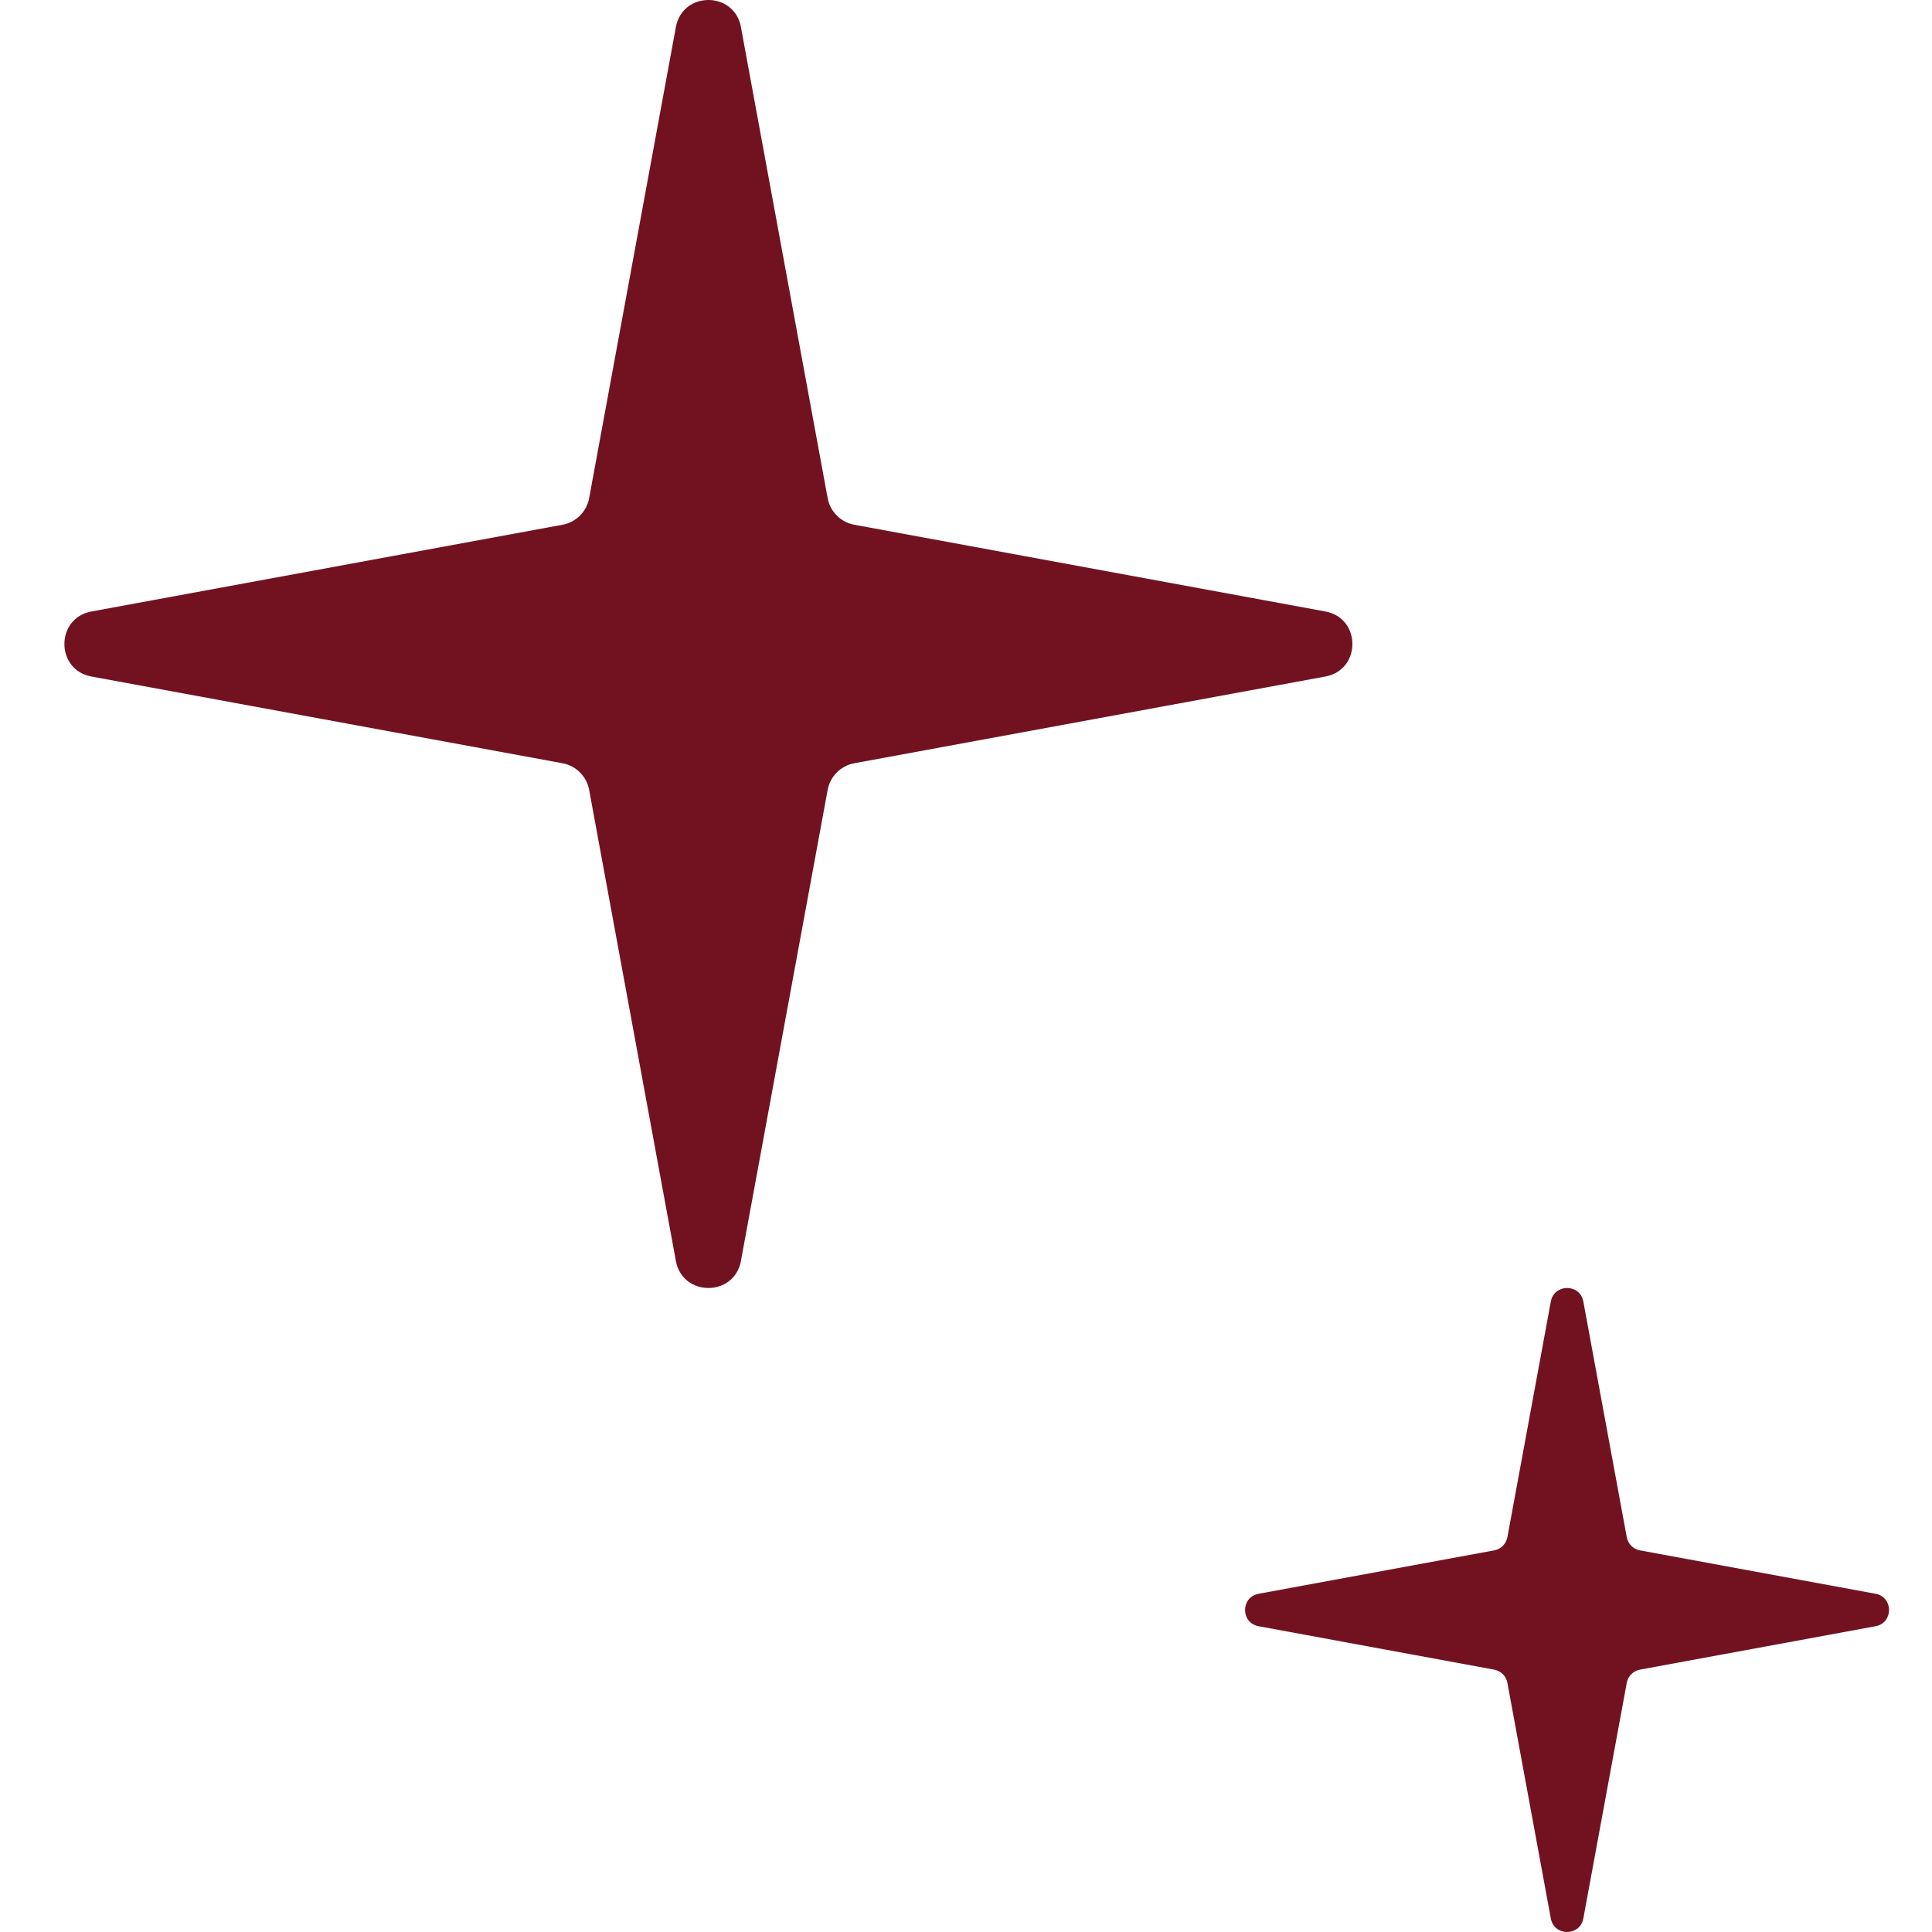
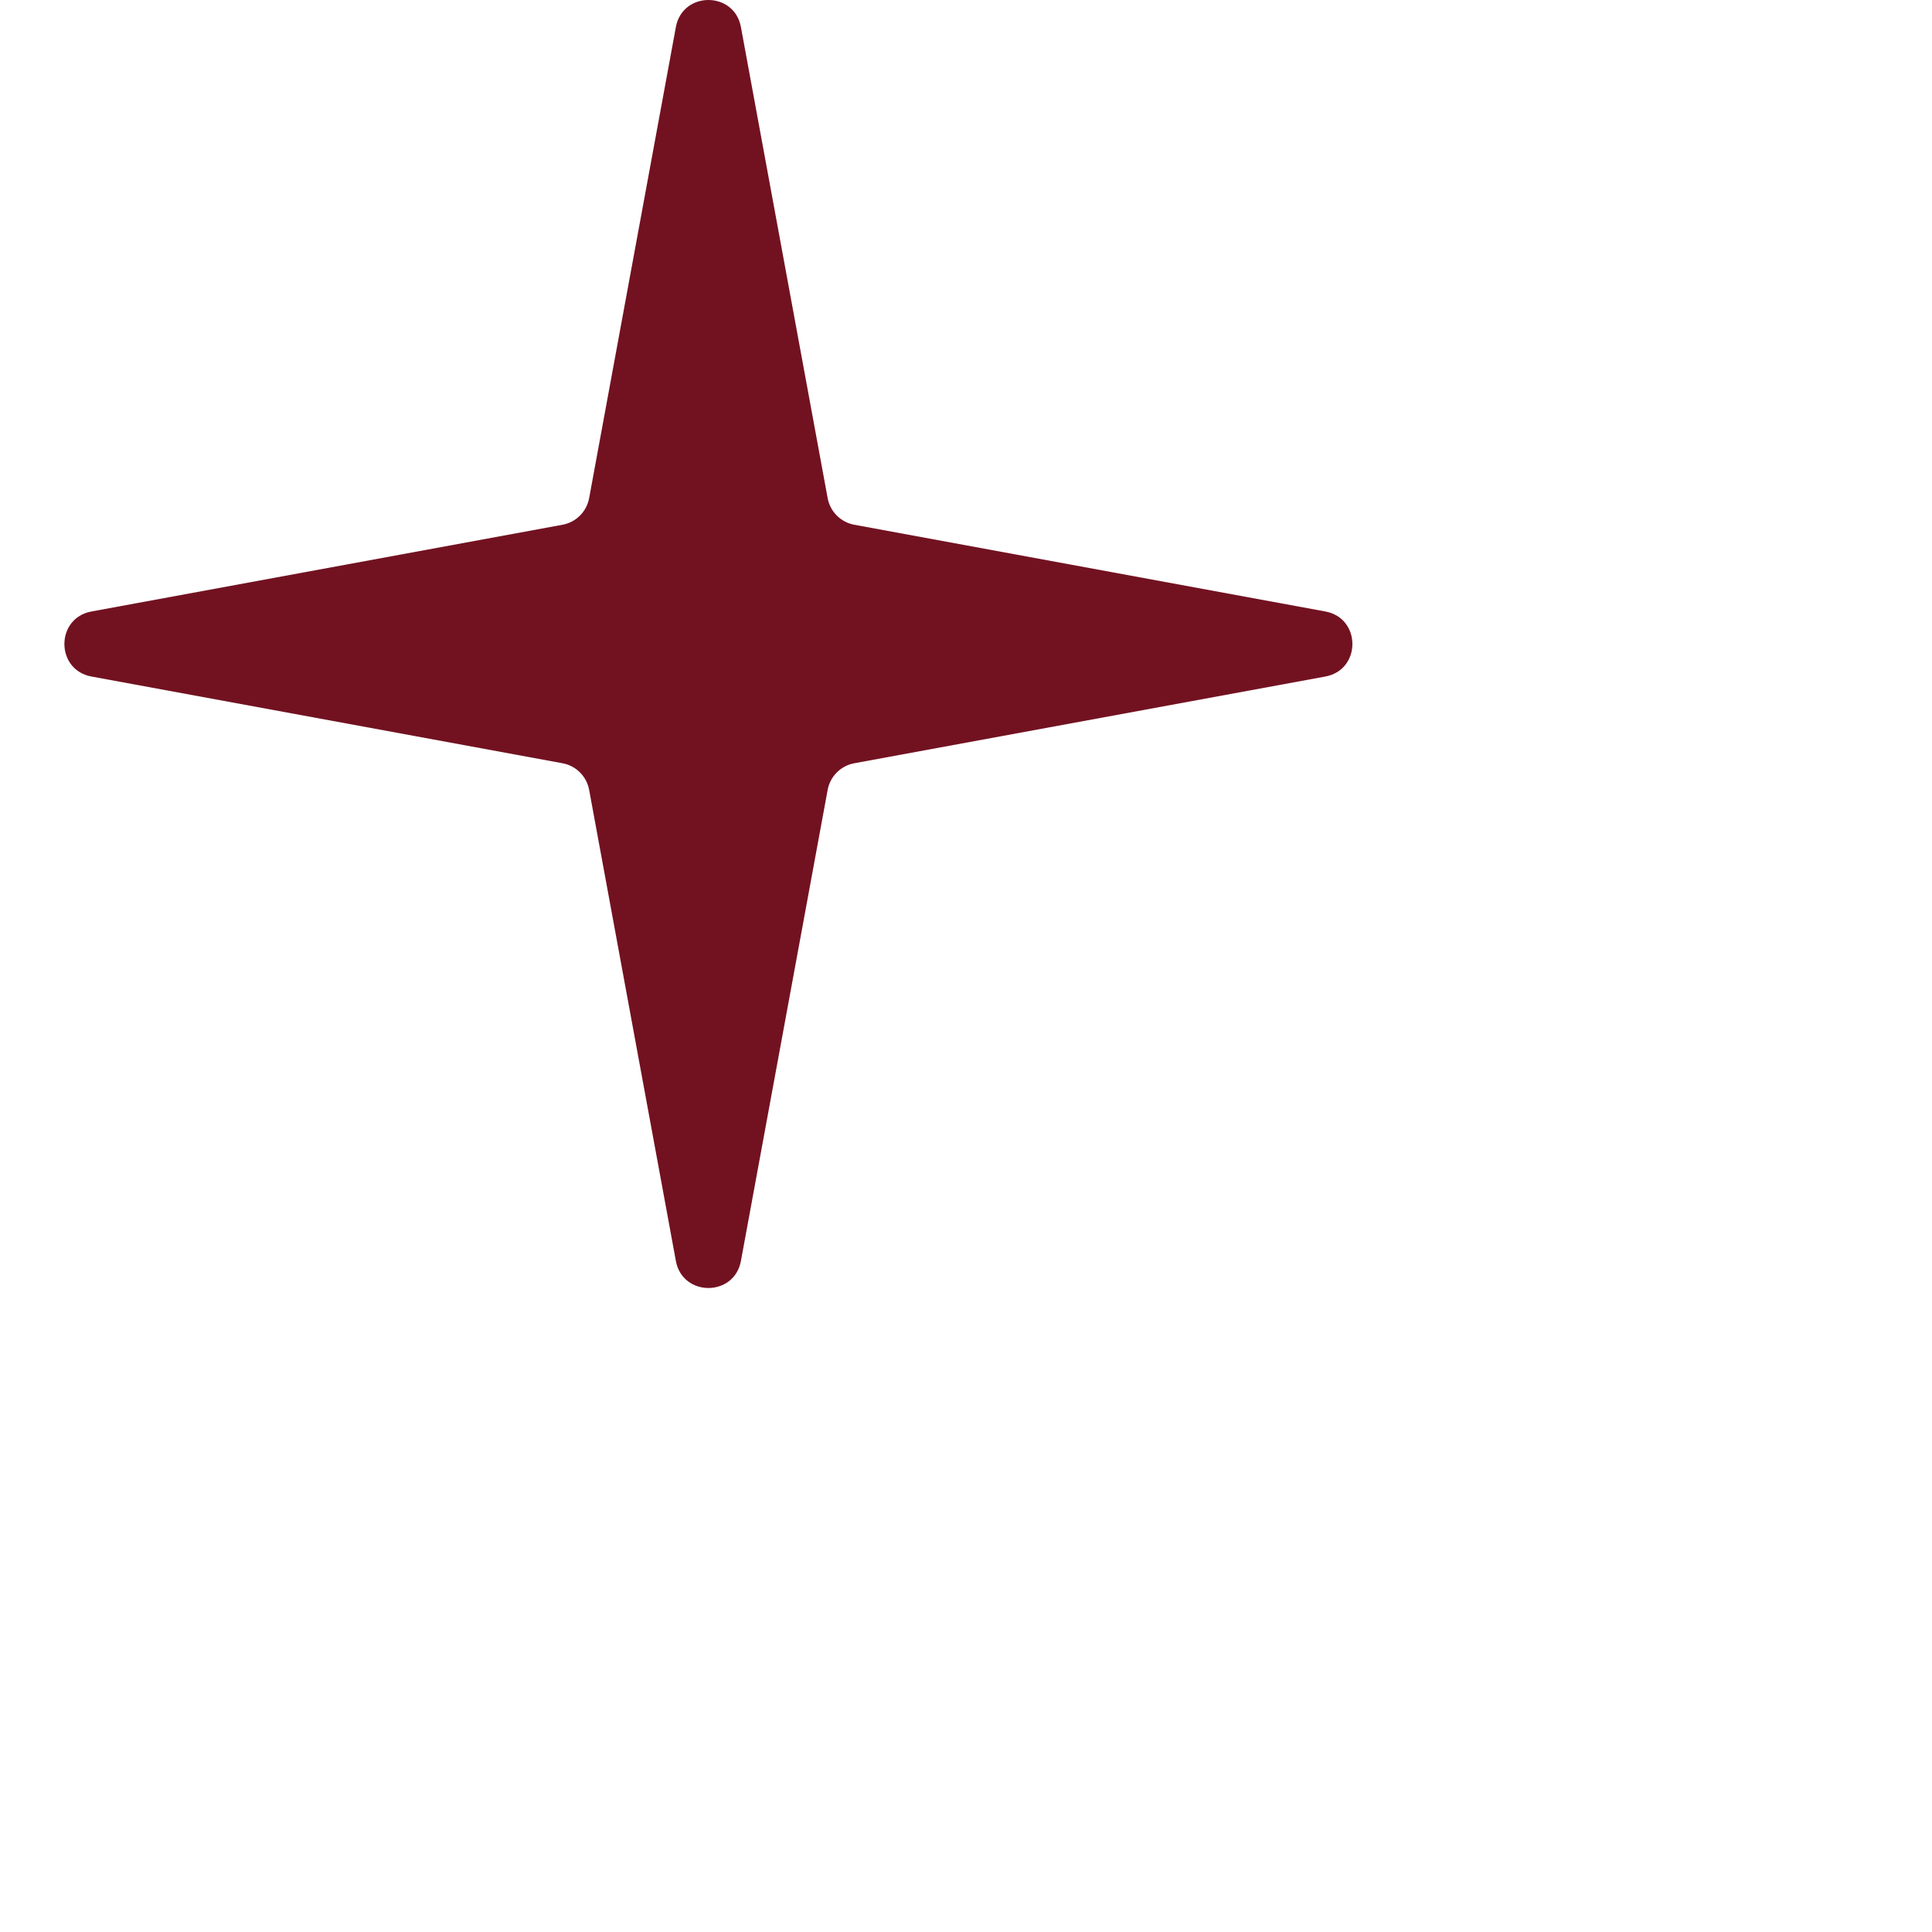
<svg xmlns="http://www.w3.org/2000/svg" width="30" height="30" viewBox="0 0 30 30" fill="none">
  <path d="M10.495 19.58C10.598 20.14 11.402 20.14 11.505 19.58L12.852 12.264C12.891 12.055 13.055 11.891 13.264 11.852L20.58 10.505C21.14 10.402 21.14 9.598 20.58 9.495L13.264 8.148C13.055 8.109 12.891 7.945 12.852 7.736L11.505 0.42C11.402 -0.14 10.598 -0.14 10.495 0.42L9.148 7.736C9.109 7.945 8.945 8.109 8.736 8.148L1.42 9.495C0.86 9.598 0.86 10.402 1.42 10.505L8.736 11.852C8.945 11.891 9.109 12.055 9.148 12.264L10.495 19.58Z" fill="#721221" />
-   <path d="M24.081 29.79C24.133 30.07 24.534 30.07 24.586 29.79L25.26 26.132C25.279 26.027 25.361 25.945 25.465 25.926L29.123 25.252C29.403 25.201 29.403 24.799 29.123 24.748L25.465 24.074C25.361 24.055 25.279 23.973 25.26 23.868L24.586 20.21C24.534 19.93 24.133 19.93 24.081 20.21L23.407 23.868C23.388 23.973 23.306 24.055 23.201 24.074L19.544 24.748C19.263 24.799 19.263 25.201 19.544 25.252L23.201 25.926C23.306 25.945 23.388 26.027 23.407 26.132L24.081 29.79Z" fill="#721221" />
</svg>